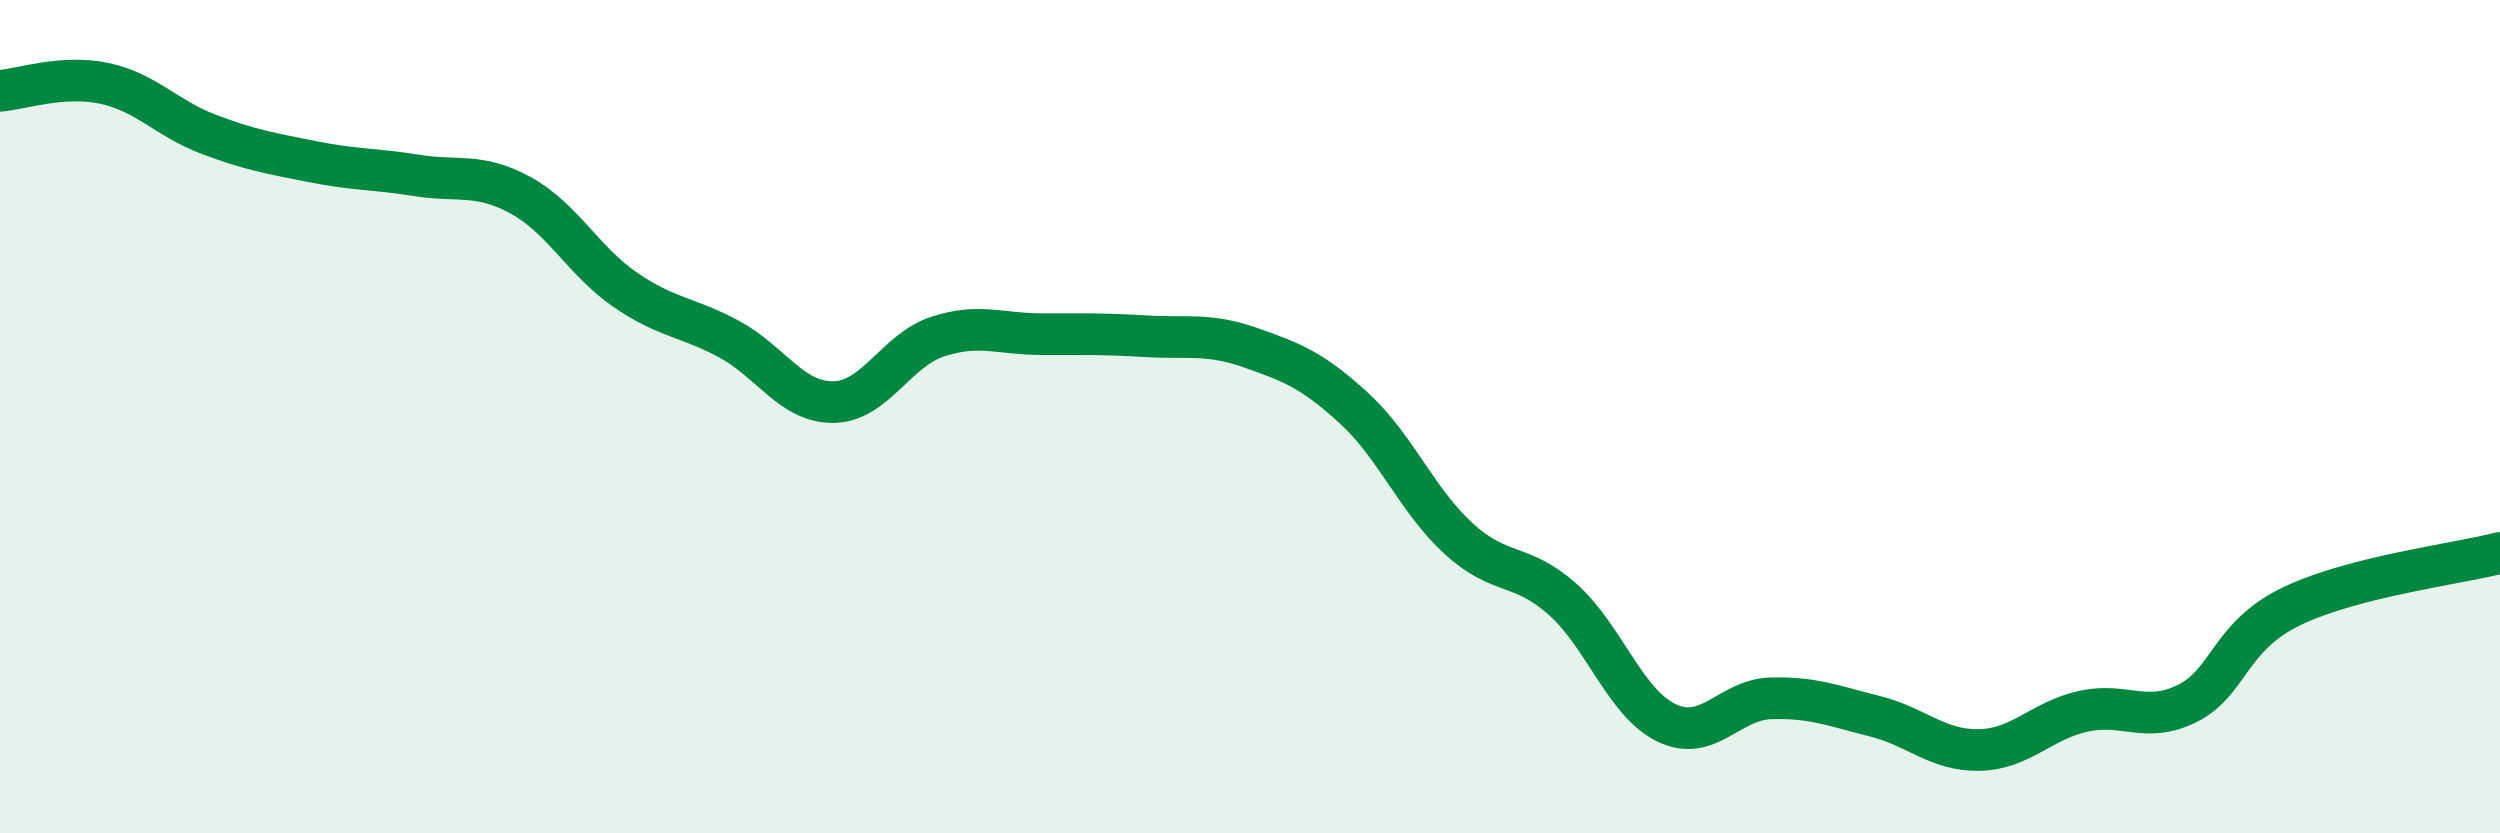
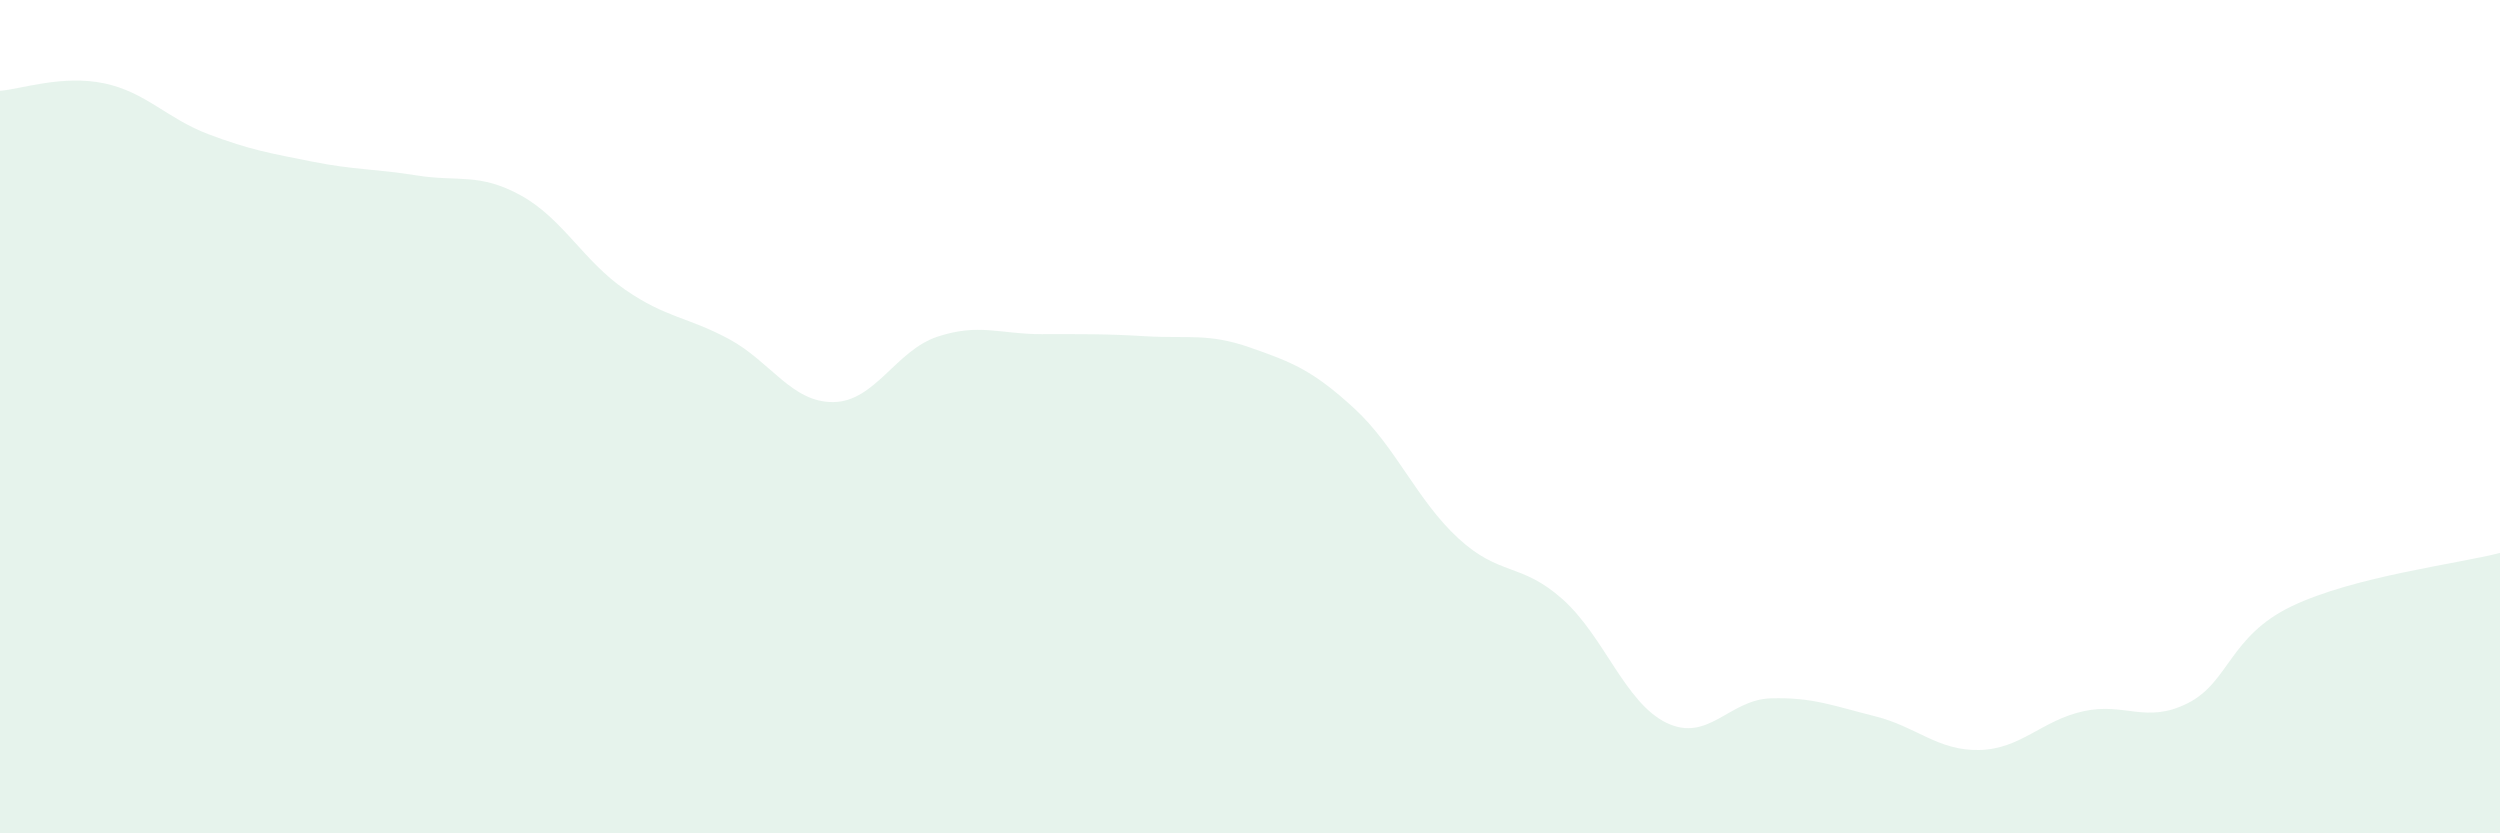
<svg xmlns="http://www.w3.org/2000/svg" width="60" height="20" viewBox="0 0 60 20">
  <path d="M 0,2.18 C 0.5,2.14 1.5,1.79 2.5,2 C 3.5,2.21 4,2.84 5,3.22 C 6,3.6 6.5,3.68 7.5,3.88 C 8.5,4.08 9,4.05 10,4.21 C 11,4.37 11.5,4.14 12.5,4.69 C 13.5,5.24 14,6.26 15,6.95 C 16,7.64 16.5,7.6 17.5,8.14 C 18.5,8.68 19,9.66 20,9.65 C 21,9.64 21.5,8.41 22.5,8.08 C 23.5,7.75 24,8.02 25,8.02 C 26,8.02 26.5,8.01 27.5,8.07 C 28.5,8.13 29,7.99 30,8.34 C 31,8.69 31.5,8.88 32.5,9.8 C 33.5,10.72 34,12 35,12.92 C 36,13.84 36.5,13.49 37.5,14.38 C 38.5,15.27 39,16.87 40,17.35 C 41,17.83 41.5,16.79 42.5,16.76 C 43.5,16.73 44,16.94 45,17.19 C 46,17.44 46.5,18.02 47.5,18 C 48.5,17.98 49,17.29 50,17.07 C 51,16.85 51.5,17.38 52.5,16.88 C 53.5,16.38 53.5,15.27 55,14.55 C 56.5,13.83 59,13.53 60,13.27L60 20L0 20Z" fill="#008740" opacity="0.1" stroke-linecap="round" stroke-linejoin="round" />
-   <path d="M 0,2.18 C 0.5,2.14 1.5,1.79 2.5,2 C 3.5,2.21 4,2.84 5,3.22 C 6,3.6 6.5,3.68 7.5,3.88 C 8.5,4.08 9,4.05 10,4.21 C 11,4.37 11.5,4.14 12.5,4.69 C 13.5,5.24 14,6.26 15,6.95 C 16,7.64 16.5,7.6 17.5,8.14 C 18.5,8.68 19,9.66 20,9.65 C 21,9.64 21.5,8.41 22.5,8.08 C 23.5,7.75 24,8.02 25,8.02 C 26,8.02 26.5,8.01 27.5,8.07 C 28.5,8.13 29,7.99 30,8.34 C 31,8.69 31.5,8.88 32.5,9.8 C 33.5,10.72 34,12 35,12.92 C 36,13.84 36.5,13.49 37.5,14.38 C 38.5,15.27 39,16.87 40,17.35 C 41,17.83 41.5,16.79 42.5,16.76 C 43.5,16.73 44,16.94 45,17.19 C 46,17.44 46.5,18.02 47.5,18 C 48.5,17.98 49,17.29 50,17.07 C 51,16.85 51.5,17.38 52.5,16.88 C 53.5,16.38 53.5,15.27 55,14.55 C 56.5,13.83 59,13.53 60,13.27" stroke="#008740" stroke-width="1" fill="none" stroke-linecap="round" stroke-linejoin="round" />
</svg>